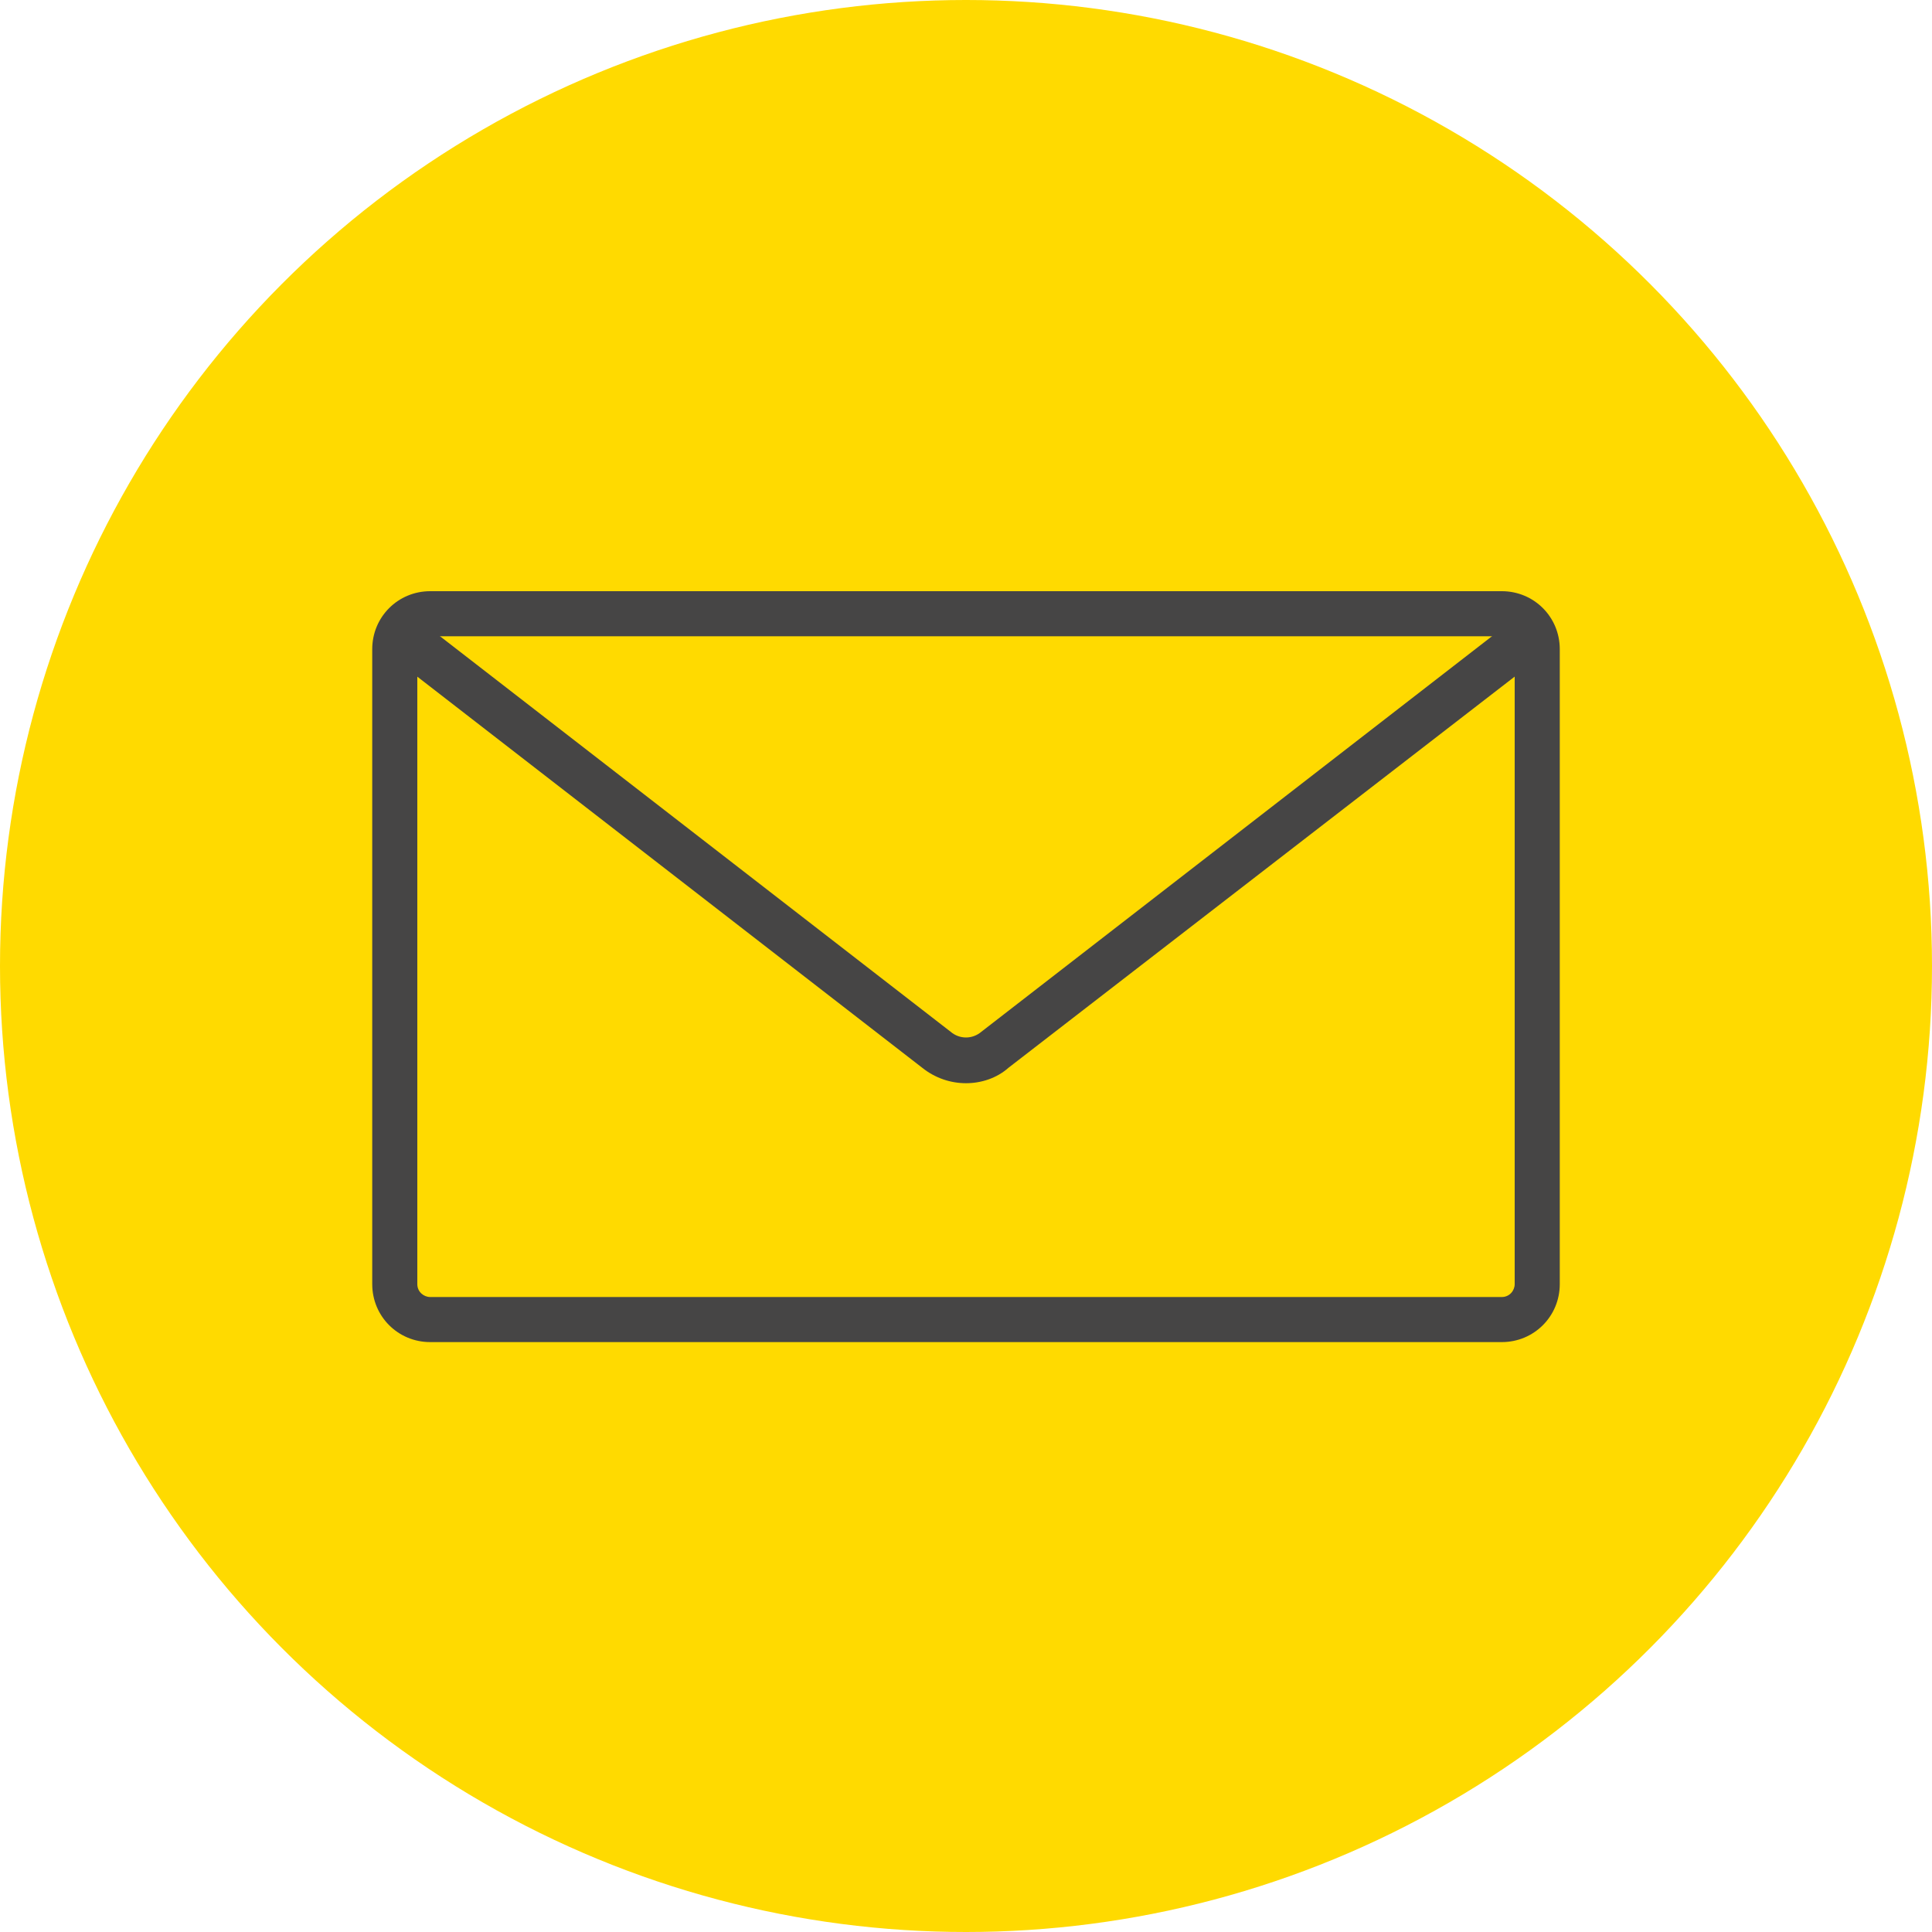
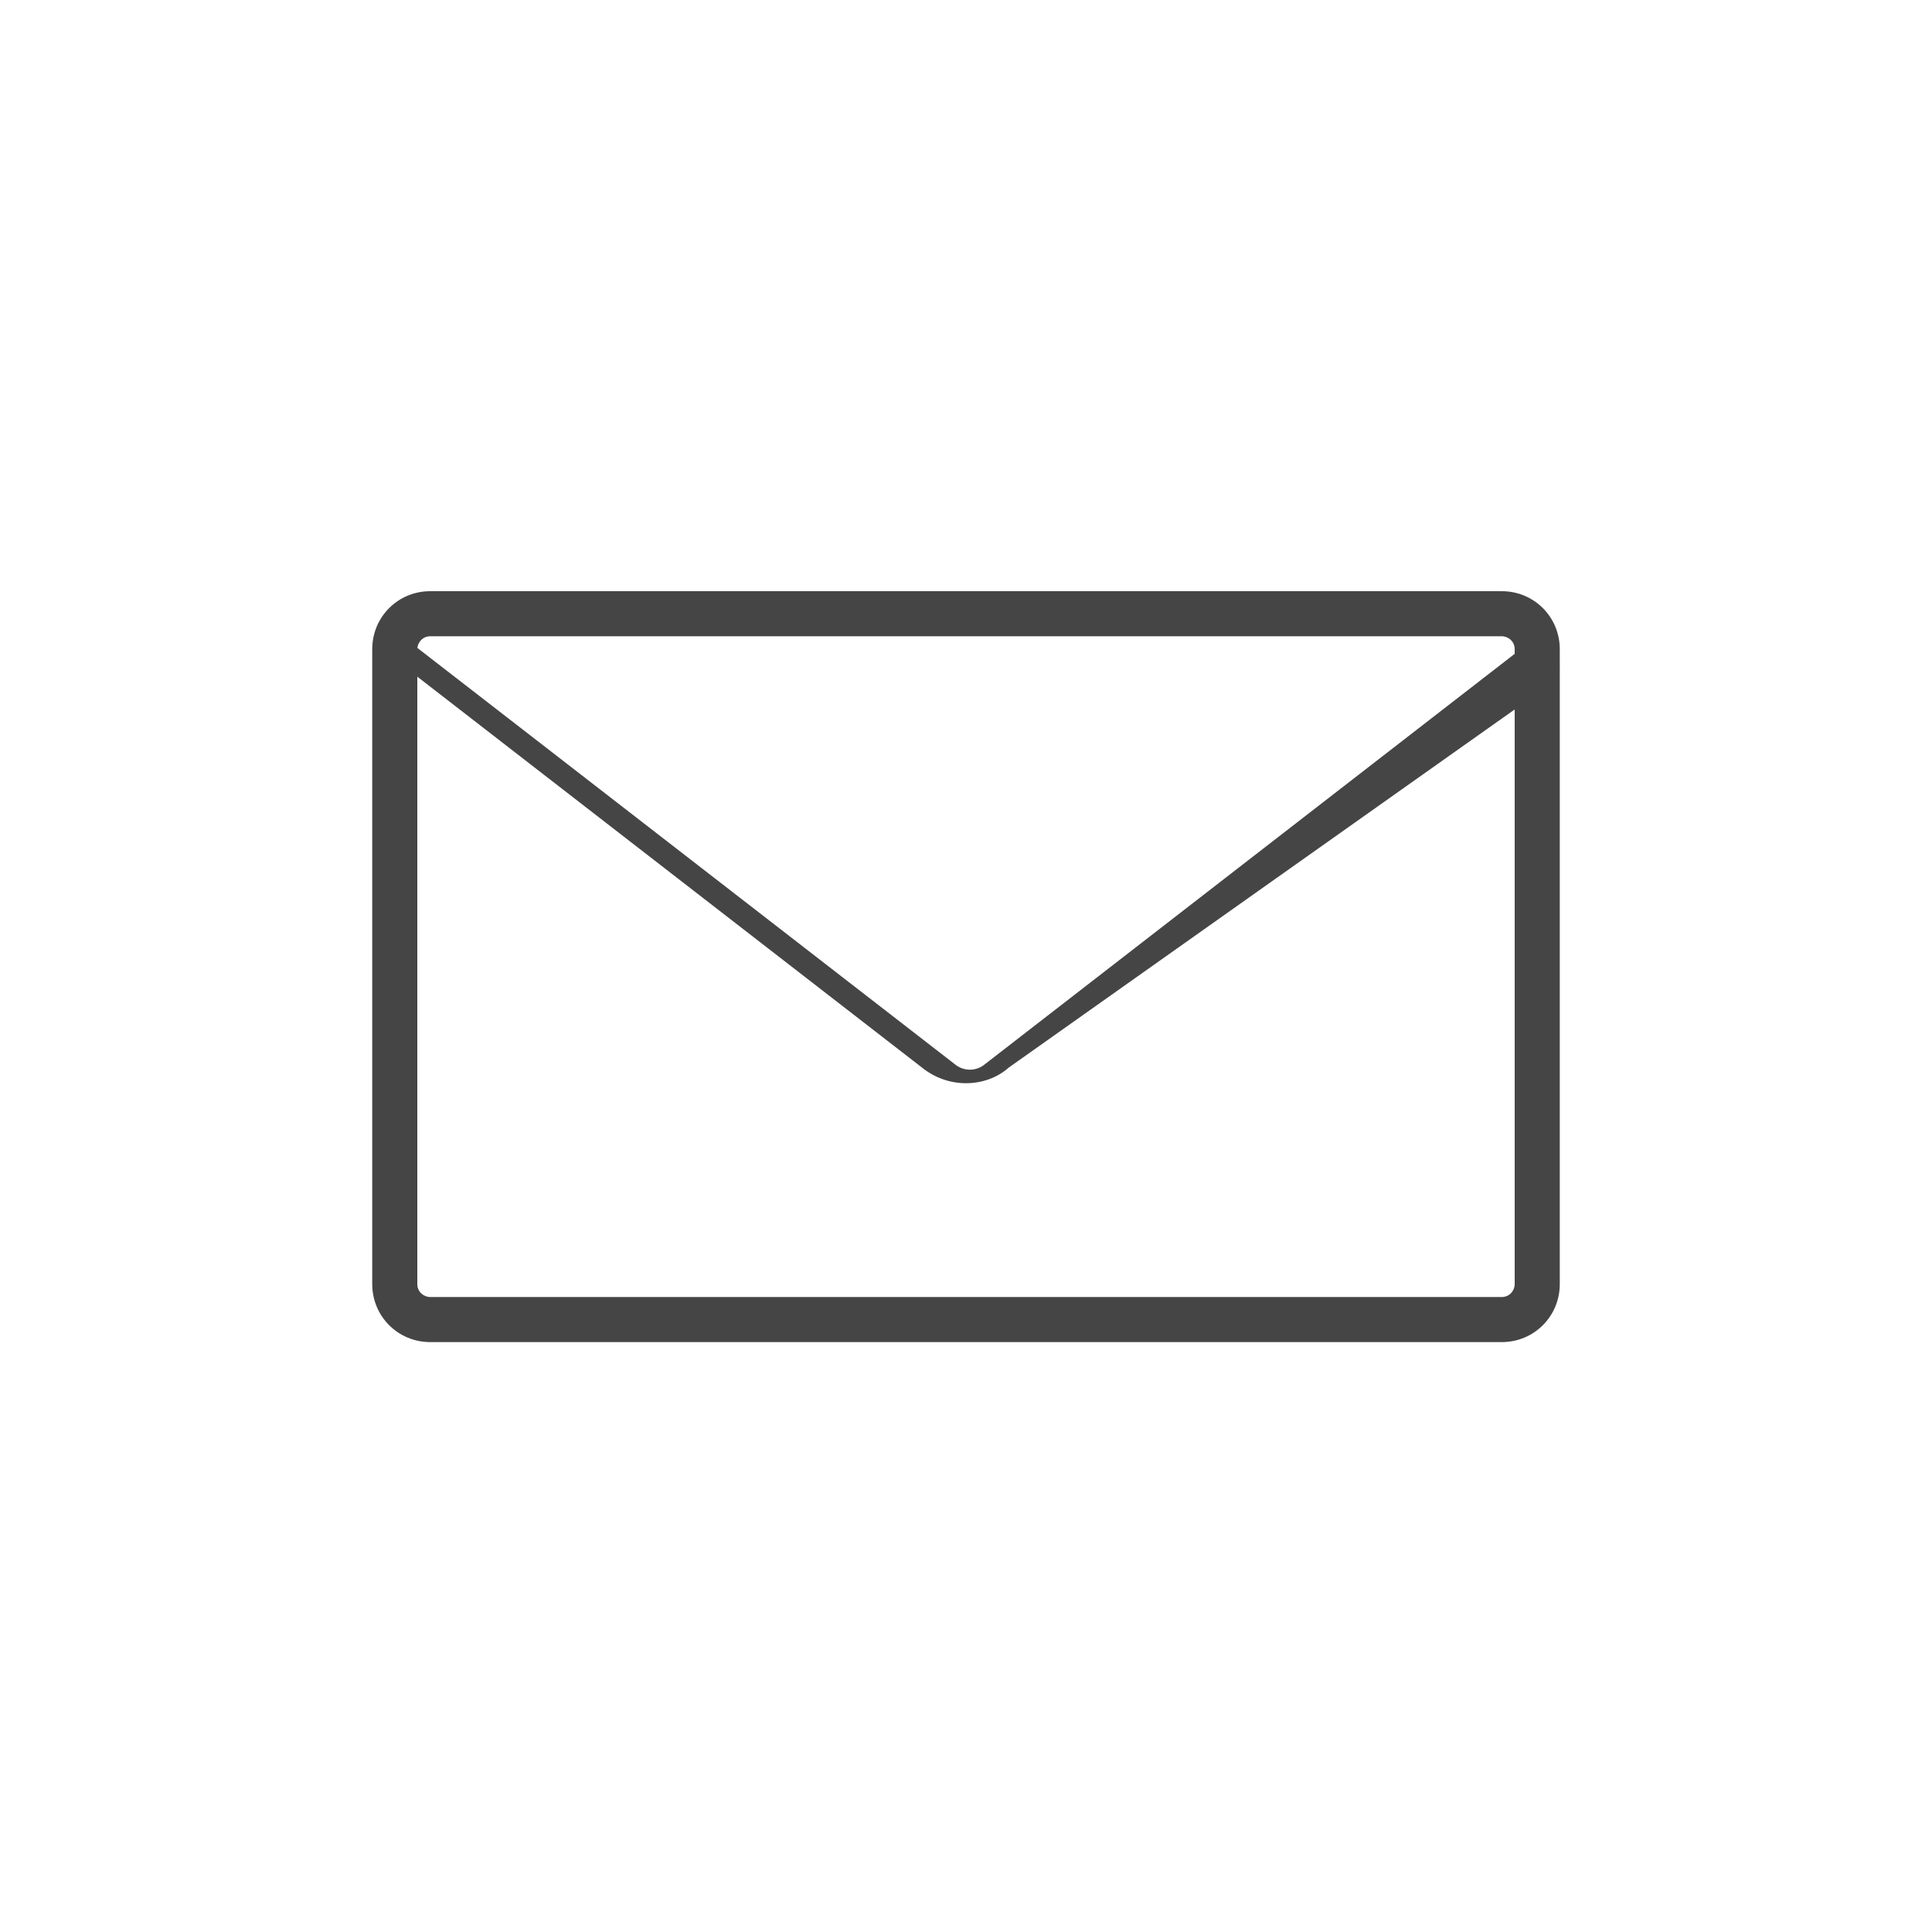
<svg xmlns="http://www.w3.org/2000/svg" version="1.1" x="0px" y="0px" viewBox="0 0 150 150" style="enable-background:new 0 0 150 150;" xml:space="preserve">
  <style type="text/css">
	.st0{fill:#FFDA00;}
	.st1{fill:#464545;}
	.st2{fill:none;stroke:#FF701D;stroke-linecap:round;stroke-miterlimit:10;}
	.st3{enable-background:new    ;}
</style>
  <g id="Layer_1">
    <g>
-       <circle class="st0" cx="75" cy="75" r="75" />
      <g>
        <path class="st1" d="M116.6,104.2H33.4c-2.5,0-4.5-2-4.5-4.5V50.4c0-2.5,2-4.5,4.5-4.5h83.2c2.5,0,4.5,2,4.5,4.5v49.3     C121.1,102.2,119.1,104.2,116.6,104.2z M33.4,49.4c-0.6,0-1,0.5-1,1v49.3c0,0.6,0.5,1,1,1h83.2c0.6,0,1-0.5,1-1V50.4     c0-0.6-0.5-1-1-1H33.4z" />
-         <path class="st1" d="M75,84.1c-1.2,0-2.4-0.4-3.4-1.2L29.9,50.6c-0.8-0.6-0.9-1.7-0.3-2.5c0.6-0.8,1.7-0.9,2.5-0.3l41.7,32.3     c0.7,0.6,1.7,0.6,2.4,0l41.7-32.3c0.8-0.6,1.9-0.5,2.5,0.3c0.6,0.8,0.5,1.9-0.3,2.5L78.3,82.9C77.4,83.7,76.2,84.1,75,84.1z" />
+         <path class="st1" d="M75,84.1c-1.2,0-2.4-0.4-3.4-1.2L29.9,50.6c0.6-0.8,1.7-0.9,2.5-0.3l41.7,32.3     c0.7,0.6,1.7,0.6,2.4,0l41.7-32.3c0.8-0.6,1.9-0.5,2.5,0.3c0.6,0.8,0.5,1.9-0.3,2.5L78.3,82.9C77.4,83.7,76.2,84.1,75,84.1z" />
      </g>
    </g>
  </g>
  <g id="Layer_2">
</g>
  <g id="Layer_3">
</g>
  <g id="Layer_4">
</g>
</svg>